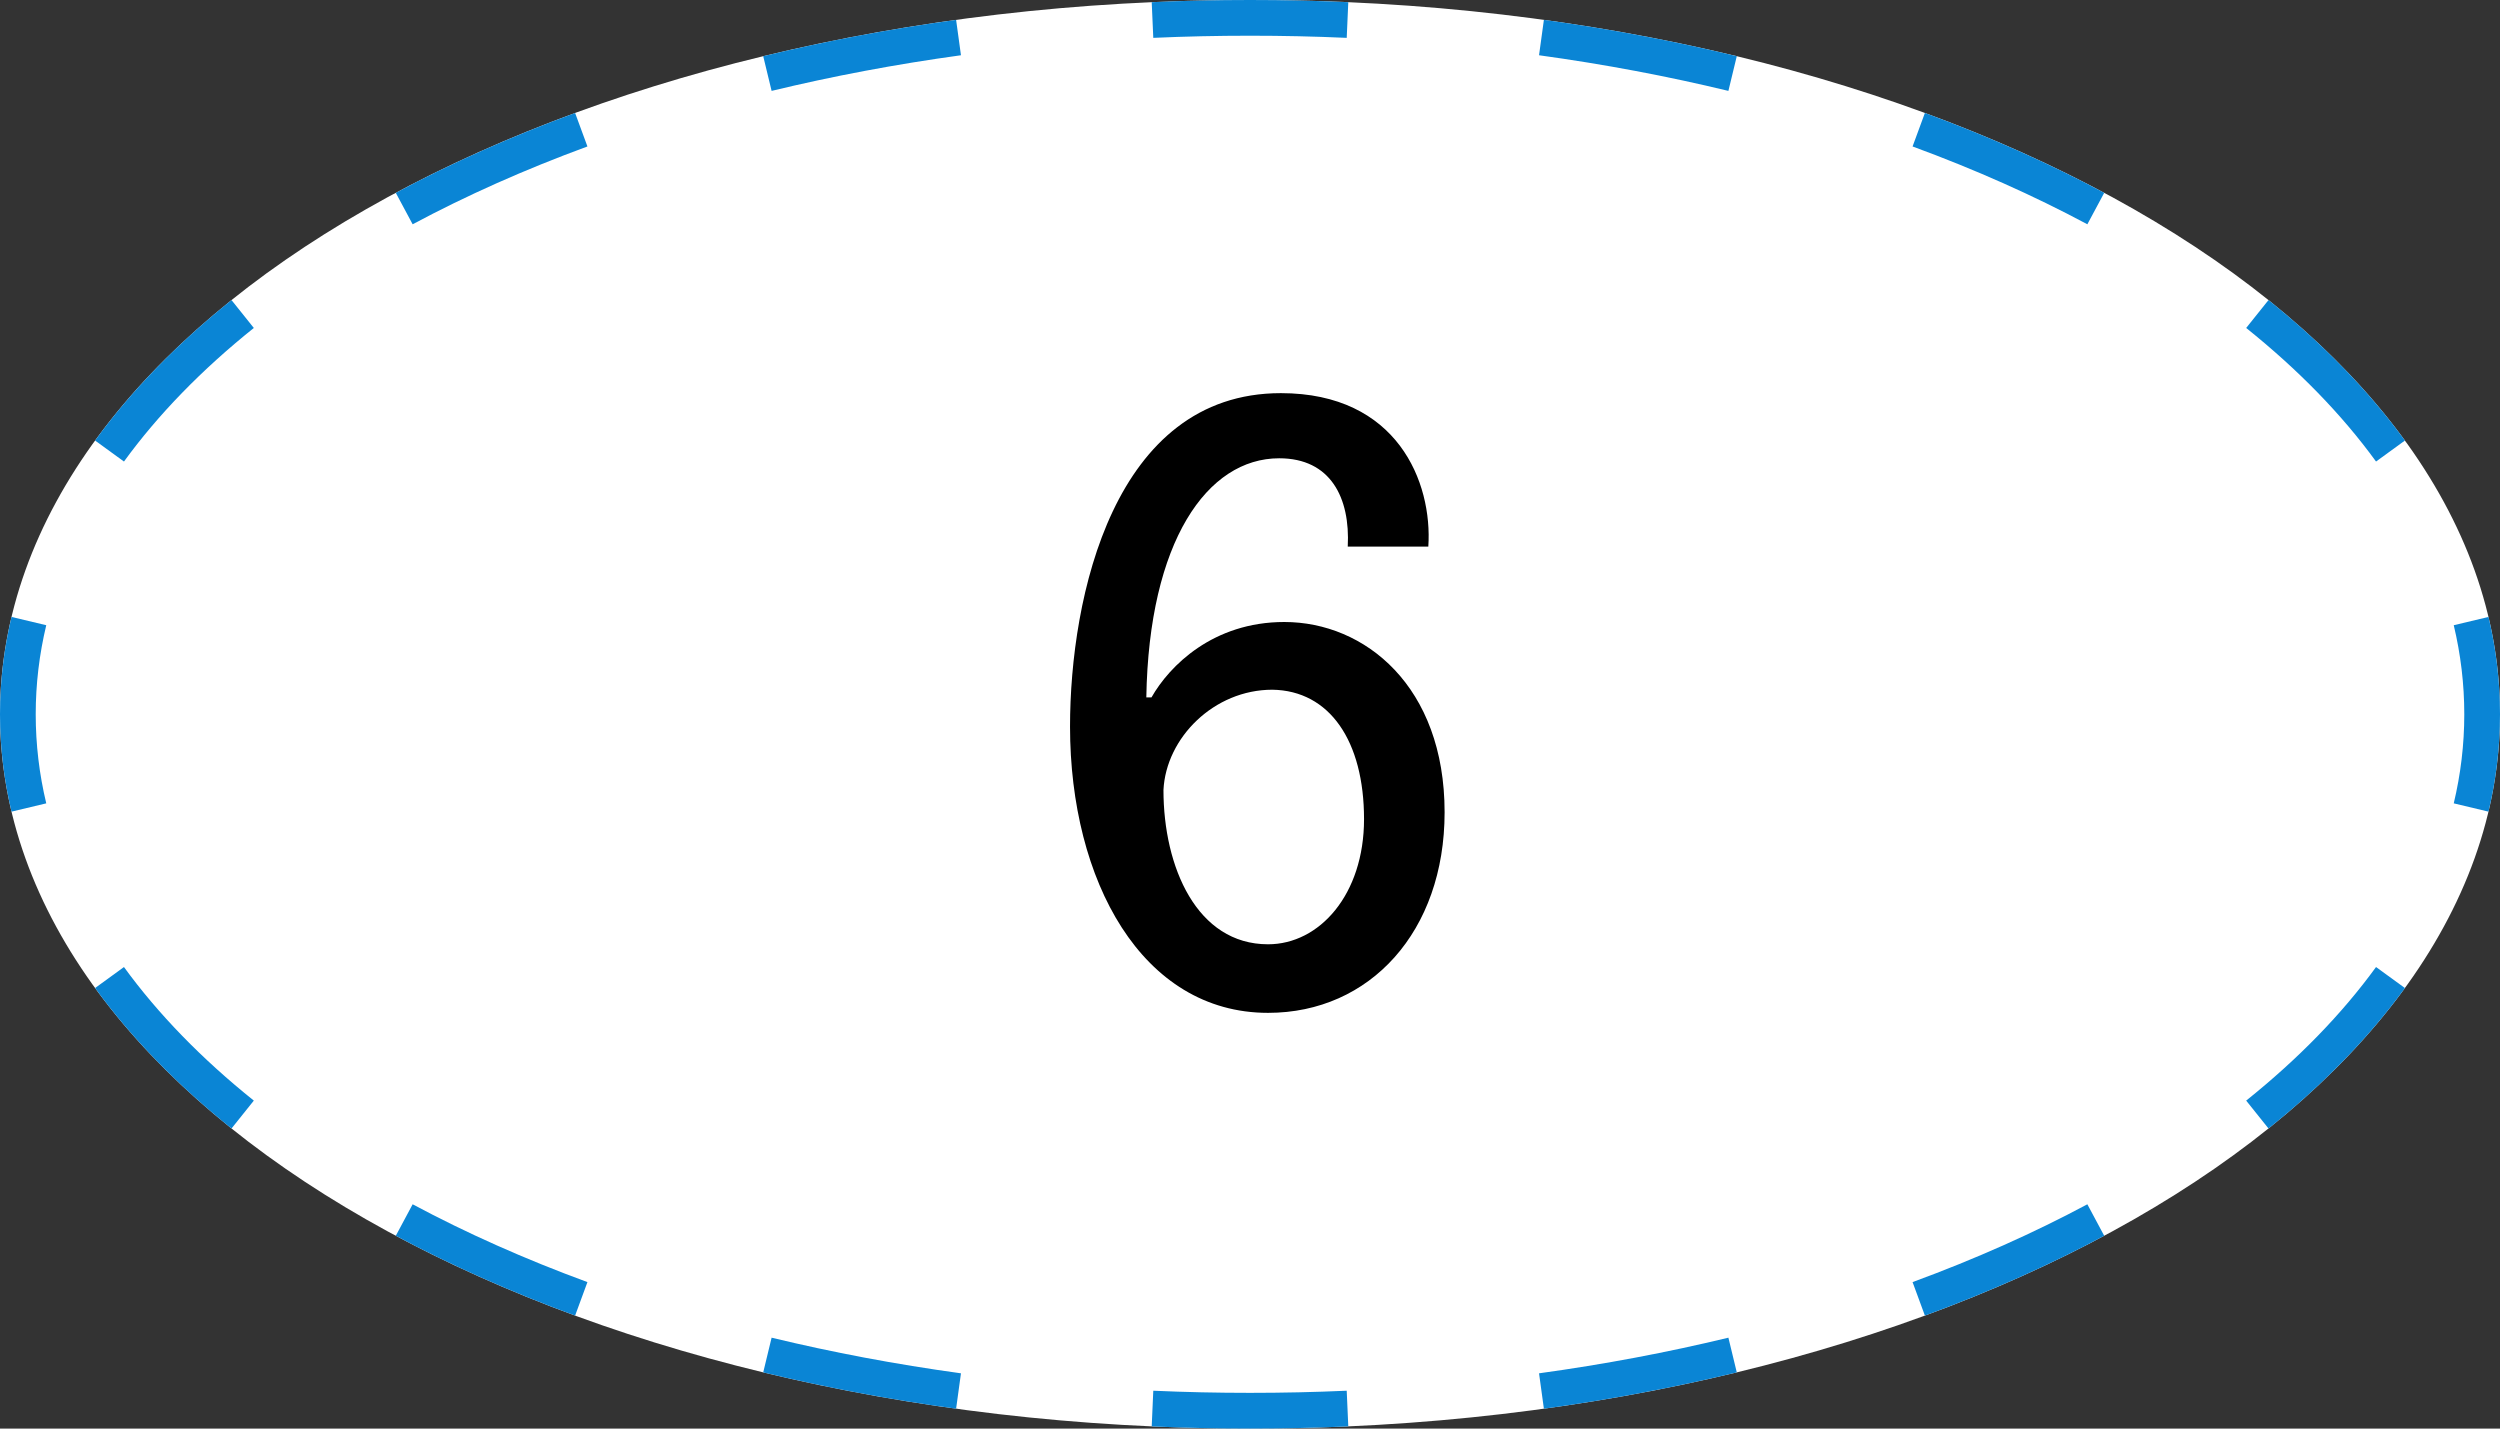
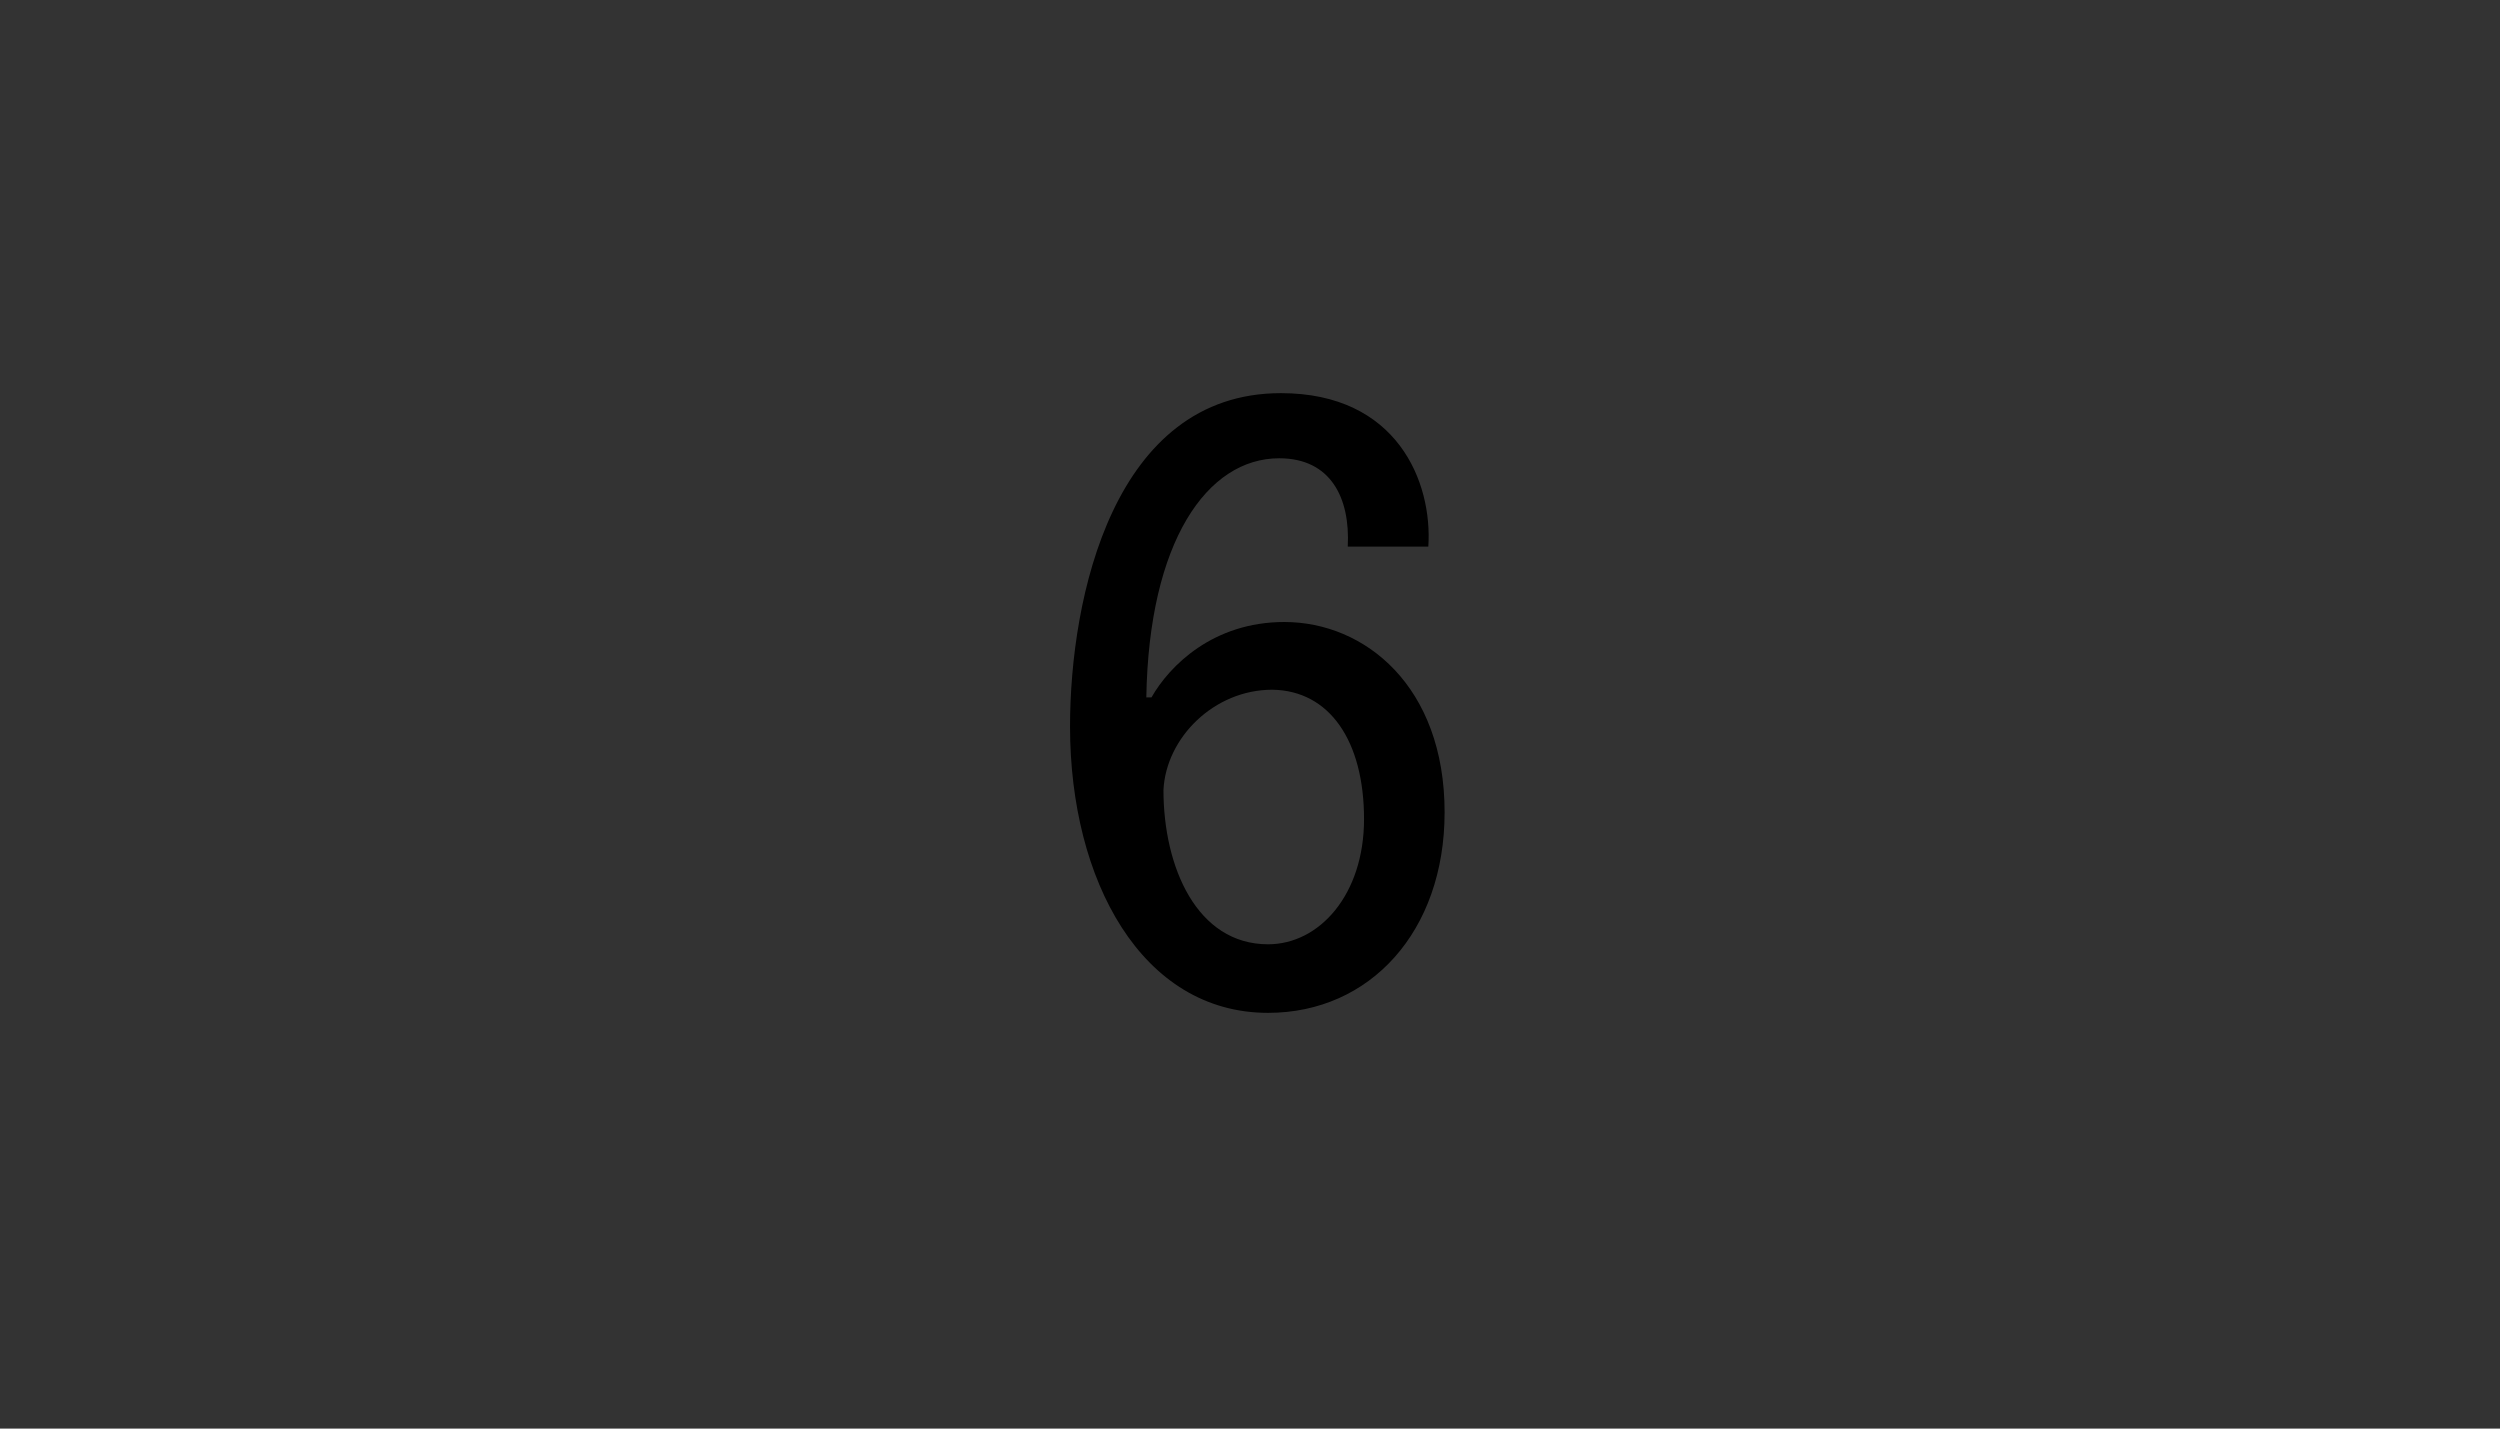
<svg xmlns="http://www.w3.org/2000/svg" width="70" height="40" viewBox="0 0 70 40" fill="none">
  <rect x="0" y="0" width="70" height="40" fill="#333333" stroke="none" />
-   <path d="M70 20C70 31.046 54.33 40 35 40C15.67 40 0 31.046 0 20C0 8.954 15.67 0 35 0C54.33 0 70 8.954 70 20Z" fill="white" />
-   <path fill-rule="evenodd" clip-rule="evenodd" d="M69.678 22.726L68.705 22.494C68.9 21.677 69 20.845 69 20C69 19.155 68.9 18.323 68.705 17.506L69.678 17.274C69.89 18.166 70 19.076 70 20C70 20.924 69.89 21.834 69.678 22.726ZM67.338 12.335L66.529 12.923C65.573 11.607 64.352 10.352 62.893 9.183L63.518 8.402C65.036 9.619 66.322 10.937 67.338 12.335ZM58.918 5.399L58.446 6.28C56.942 5.475 55.304 4.745 53.552 4.101L53.897 3.163C55.689 3.821 57.37 4.57 58.918 5.399ZM48.63 1.573L48.395 2.545C46.695 2.134 44.923 1.799 43.093 1.547L43.229 0.556C45.092 0.812 46.897 1.154 48.63 1.573ZM37.752 0.061L37.708 1.06C36.815 1.02 35.911 1 35 1C34.089 1 33.185 1.02 32.292 1.06L32.248 0.061C33.156 0.021 34.074 0 35 0C35.926 0 36.844 0.021 37.752 0.061ZM26.771 0.556L26.907 1.547C25.077 1.799 23.305 2.134 21.605 2.545L21.37 1.573C23.104 1.154 24.908 0.812 26.771 0.556ZM16.103 3.163L16.448 4.101C14.696 4.745 13.058 5.475 11.554 6.28L11.082 5.399C12.63 4.57 14.311 3.821 16.103 3.163ZM6.482 8.402L7.107 9.183C5.648 10.352 4.428 11.607 3.471 12.923L2.662 12.335C3.678 10.937 4.964 9.619 6.482 8.402ZM0.322 17.274C0.11 18.166 0 19.076 0 20C0 20.924 0.11 21.834 0.322 22.726L1.295 22.494C1.1 21.677 1 20.845 1 20C1 19.155 1.1 18.323 1.295 17.506L0.322 17.274ZM2.662 27.665L3.471 27.077C4.428 28.393 5.648 29.648 7.107 30.817L6.482 31.598C4.964 30.381 3.678 29.063 2.662 27.665ZM11.082 34.602L11.554 33.72C13.058 34.525 14.696 35.255 16.448 35.899L16.103 36.837C14.311 36.179 12.63 35.43 11.082 34.602ZM21.37 38.427L21.605 37.455C23.305 37.866 25.077 38.201 26.907 38.453L26.771 39.444C24.908 39.188 23.104 38.846 21.37 38.427ZM32.248 39.939L32.292 38.94C33.185 38.98 34.089 39 35 39C35.911 39 36.815 38.98 37.708 38.94L37.752 39.939C36.844 39.979 35.926 40 35 40C34.074 40 33.156 39.979 32.248 39.939ZM43.229 39.444L43.093 38.453C44.923 38.201 46.695 37.866 48.395 37.455L48.63 38.427C46.897 38.846 45.092 39.188 43.229 39.444ZM53.897 36.837L53.552 35.899C55.304 35.255 56.942 34.525 58.446 33.72L58.918 34.602C57.37 35.43 55.689 36.179 53.897 36.837ZM63.518 31.598L62.893 30.817C64.352 29.648 65.573 28.393 66.529 27.077L67.338 27.665C66.322 29.063 65.036 30.381 63.518 31.598Z" fill="#0A85D5" />
  <path d="M39.993 15.304C40.113 13.504 39.129 11.008 35.865 11.008C31.185 11.008 29.961 16.72 29.961 20.344C29.961 24.664 31.977 28.36 35.505 28.36C38.361 28.36 40.449 26.08 40.449 22.744C40.449 19.216 38.217 17.416 35.961 17.416C33.969 17.416 32.745 18.64 32.241 19.528H32.097C32.169 15.16 33.801 12.832 35.817 12.832C37.257 12.832 37.809 13.936 37.737 15.304H39.993ZM35.505 26.44C33.513 26.44 32.577 24.28 32.577 22.12C32.649 20.656 33.993 19.312 35.625 19.312C37.233 19.336 38.193 20.752 38.193 22.936C38.193 25.048 36.945 26.44 35.505 26.44Z" fill="black" />
</svg>